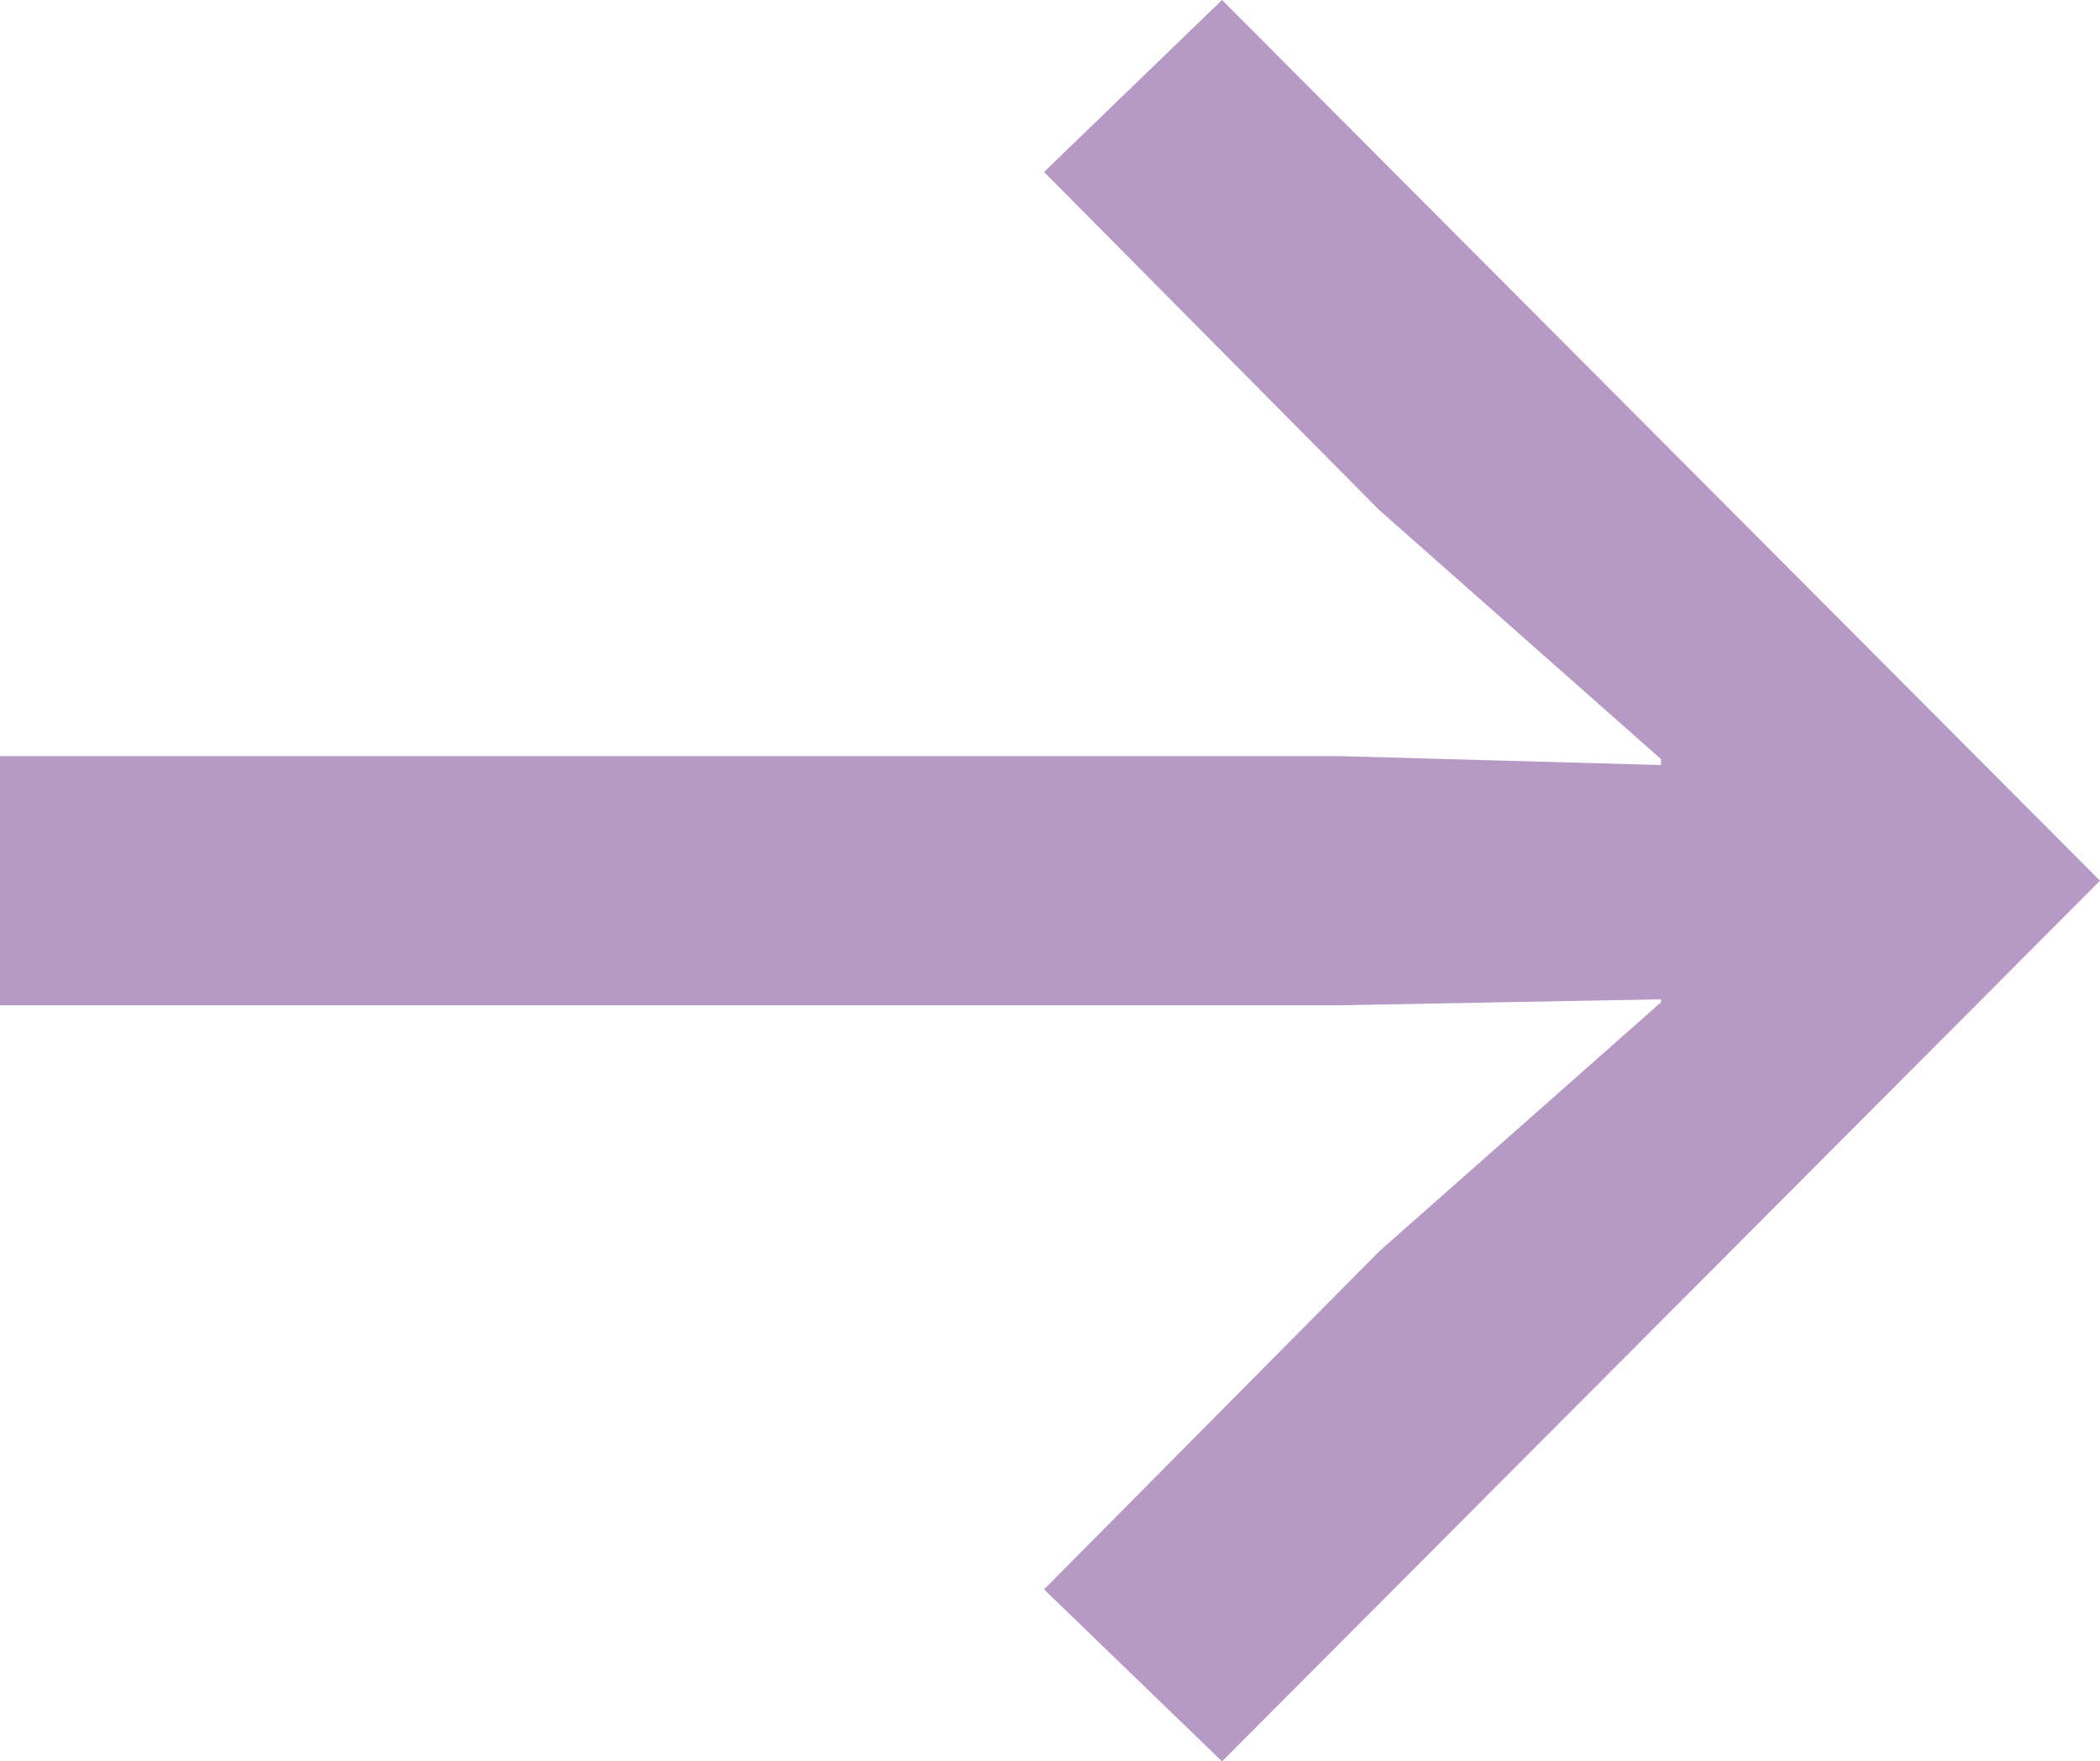
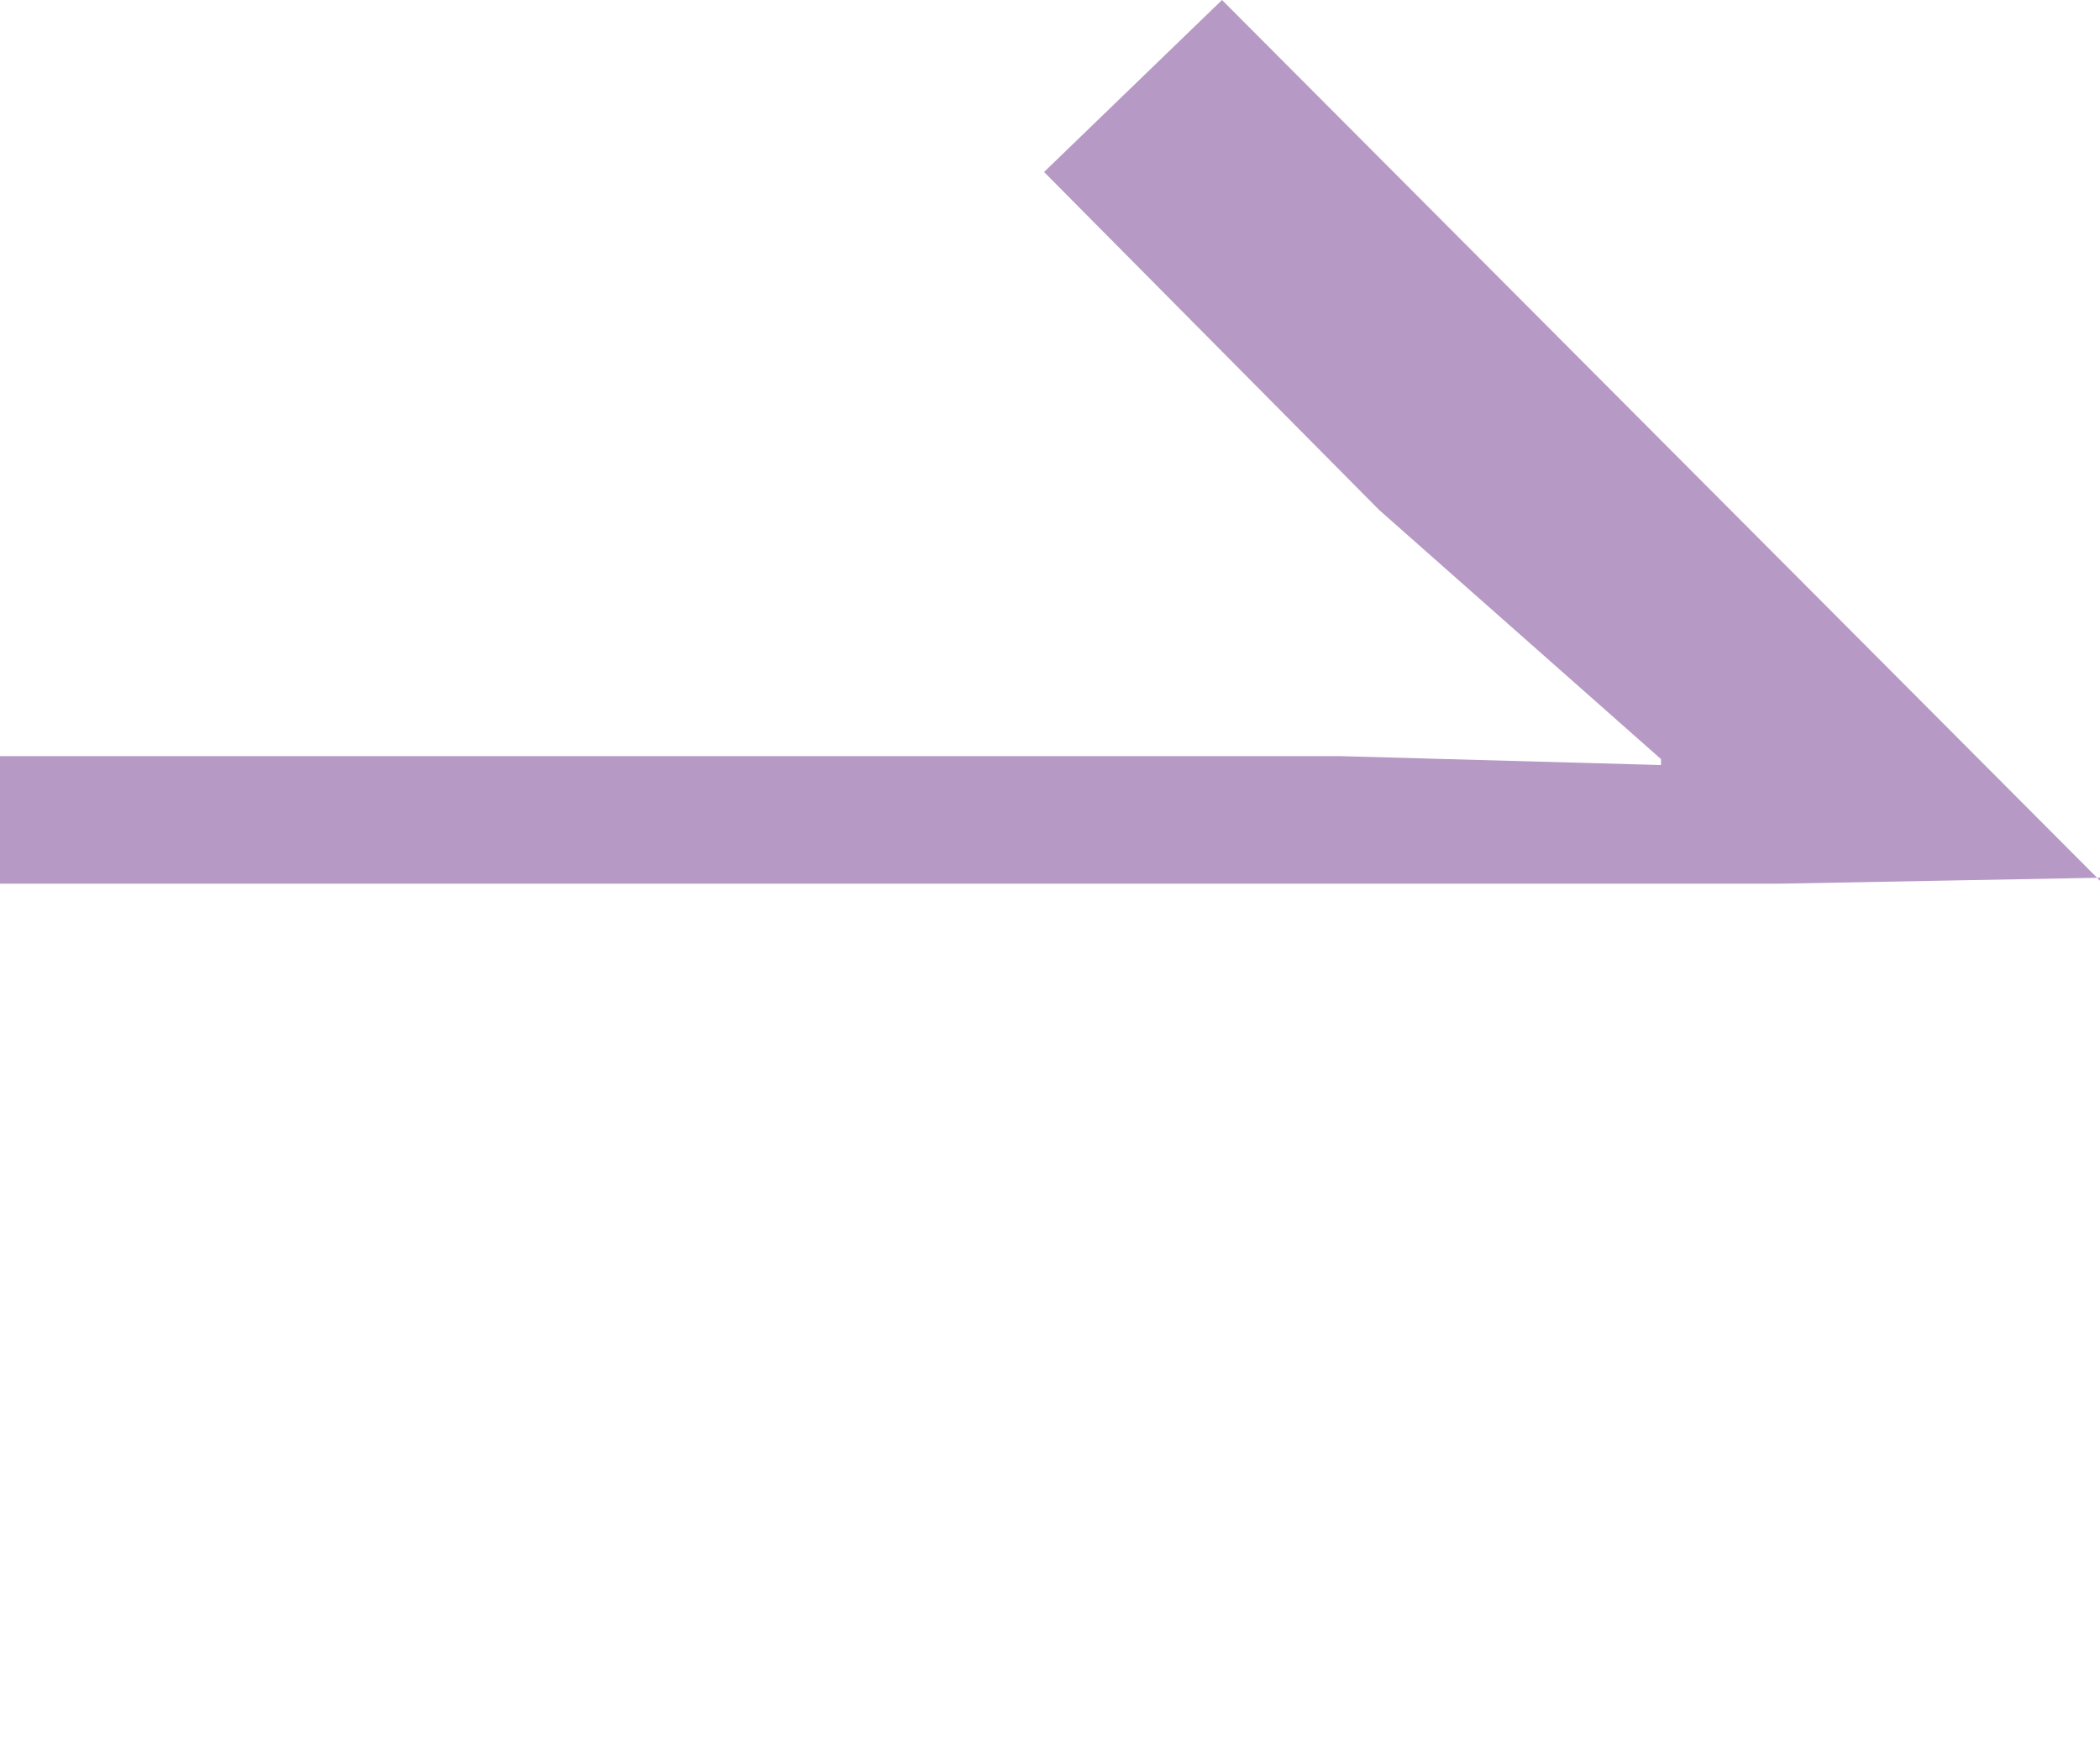
<svg xmlns="http://www.w3.org/2000/svg" width="14.16" height="11.88" viewBox="0 0 14.16 11.88">
  <g id="arrow" transform="translate(14.16 11.88) rotate(180)">
-     <path id="Tracé_79" data-name="Tracé 79" d="M1.1-2.86h9.04l2.16.06v-.04L10.4-4.52,8.14-6.8l1.2-1.16,5.92,5.94L9.34,3.92,8.14,2.76,10.4.48,12.3-1.2v-.02l-2.16.04H1.1Z" transform="translate(15.26 3.92) rotate(180)" fill="#B699C4" />
+     <path id="Tracé_79" data-name="Tracé 79" d="M1.1-2.86h9.04l2.16.06v-.04L10.4-4.52,8.14-6.8l1.2-1.16,5.92,5.94v-.02l-2.16.04H1.1Z" transform="translate(15.26 3.92) rotate(180)" fill="#B699C4" />
  </g>
</svg>